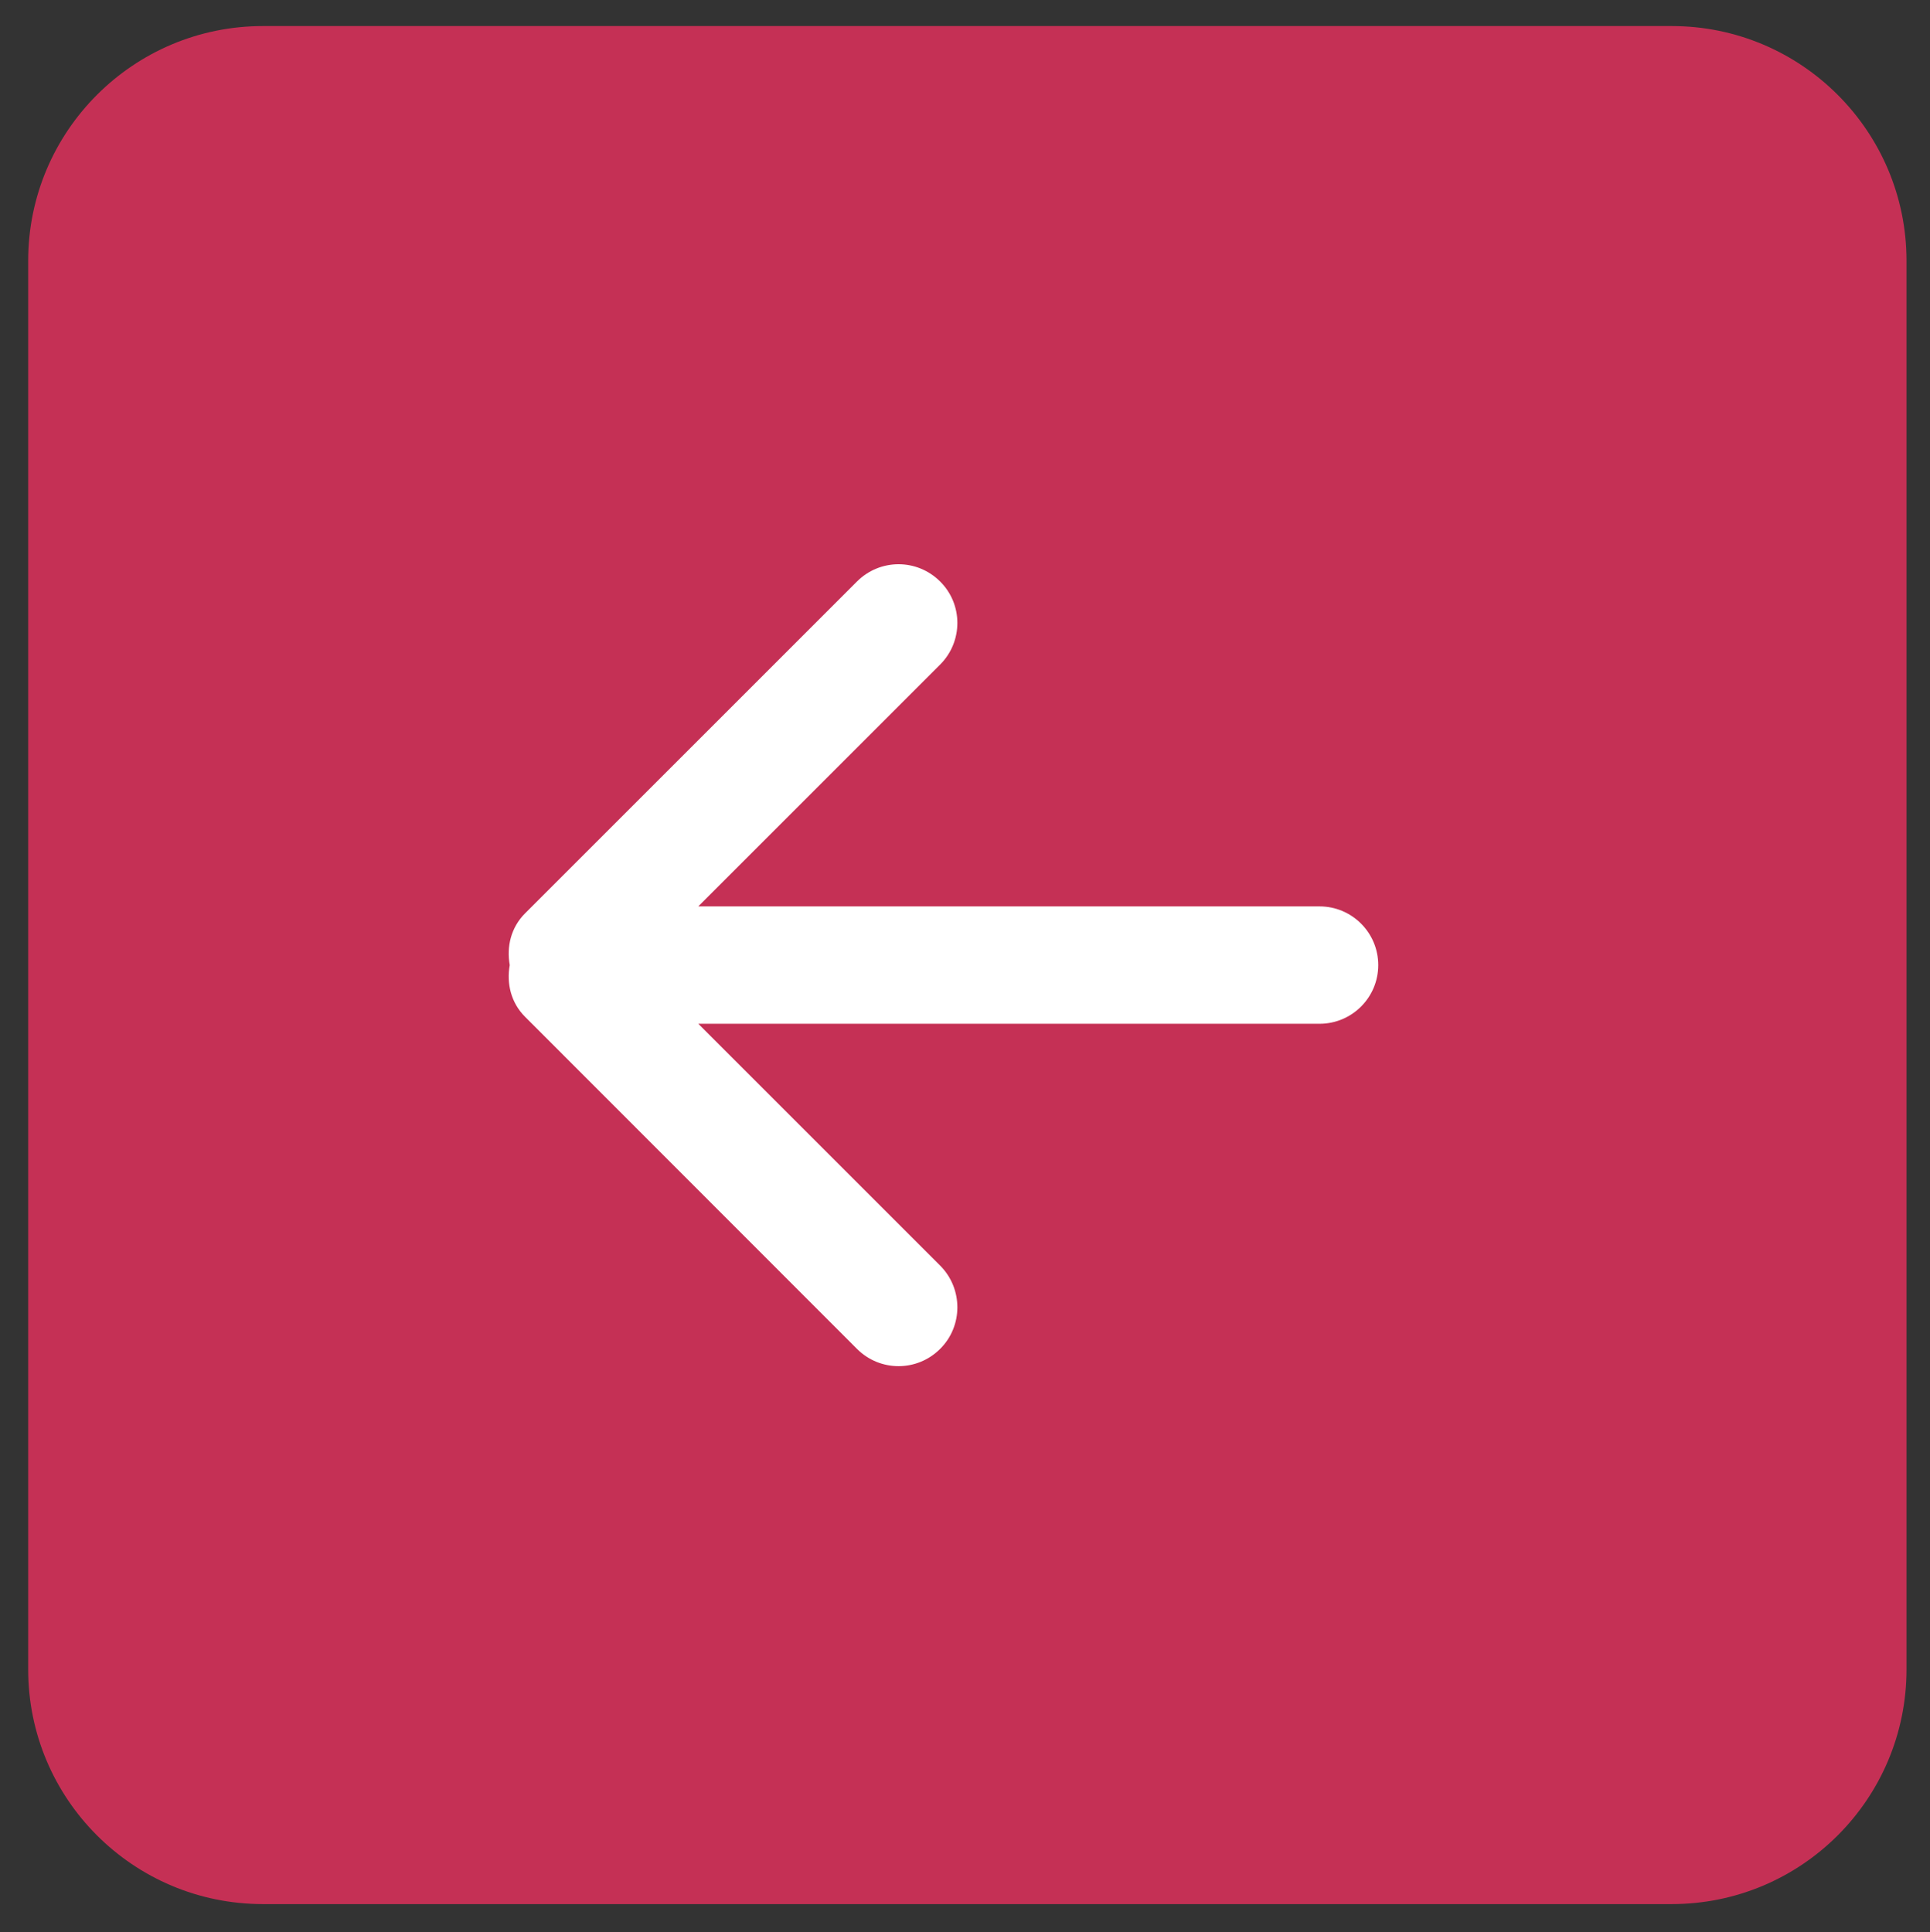
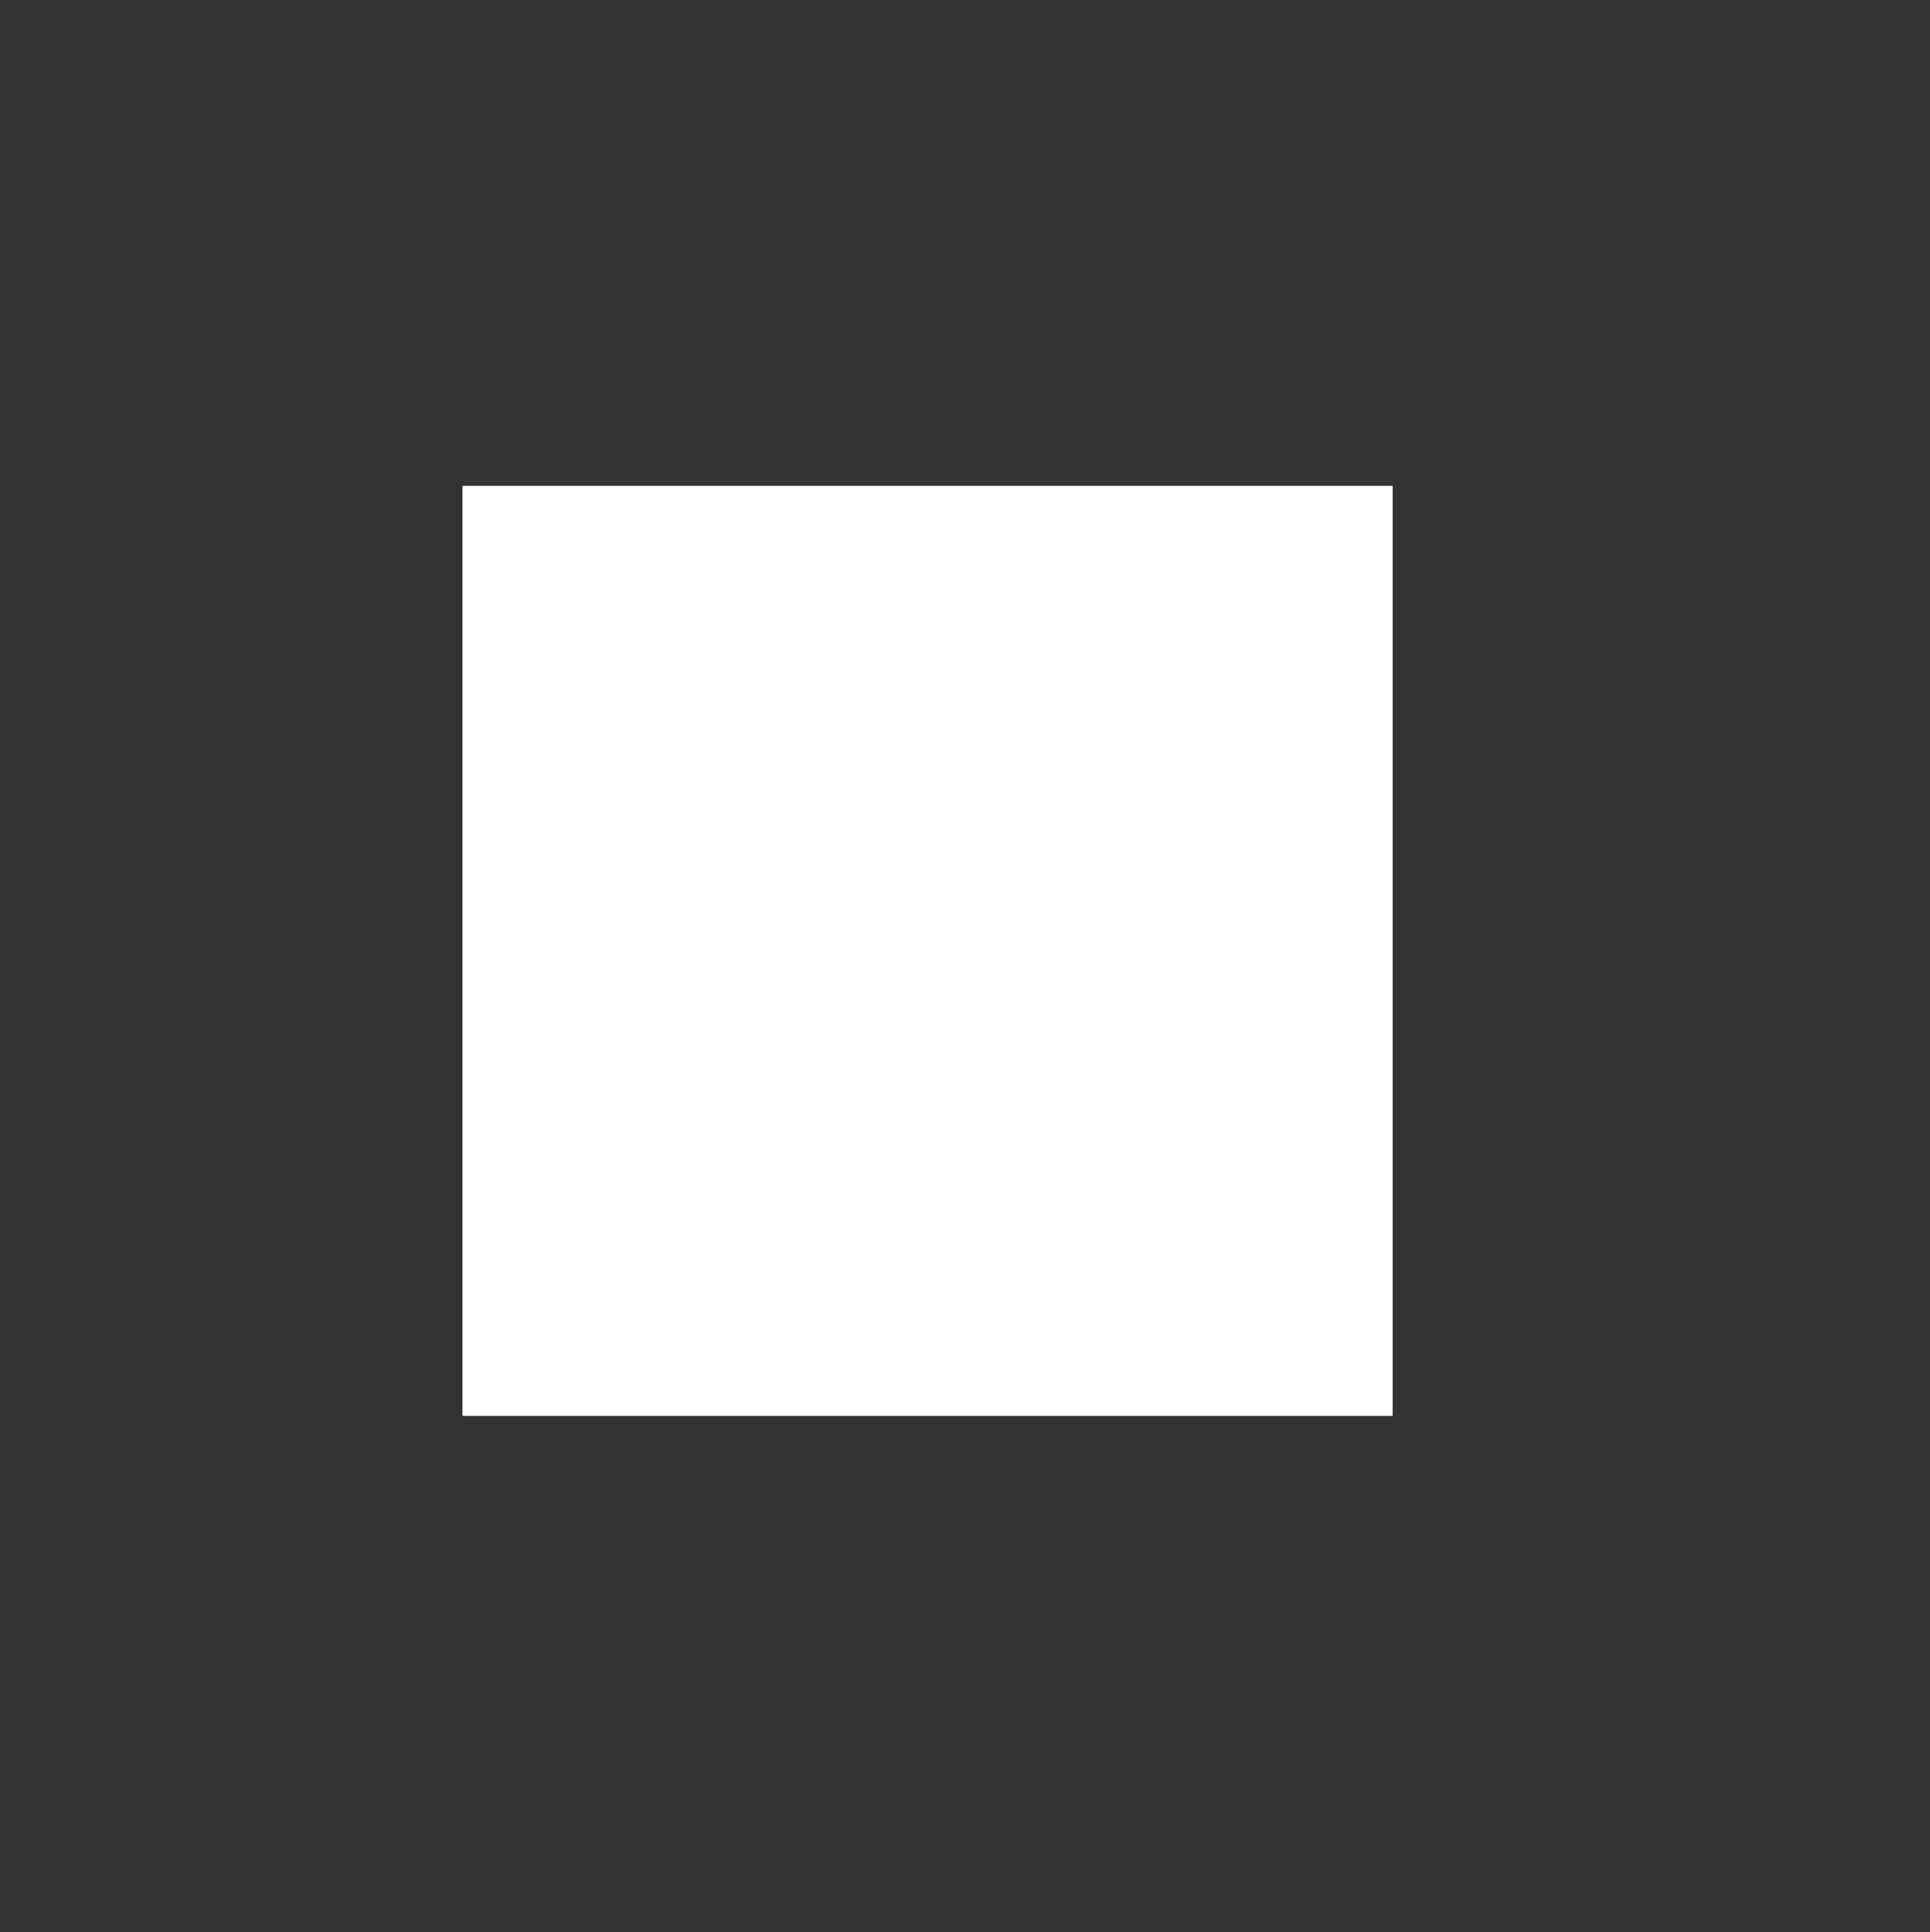
<svg xmlns="http://www.w3.org/2000/svg" xmlns:ns1="http://www.bohemiancoding.com/sketch/ns" id="Layer_1" data-name="Layer 1" version="1.1" viewBox="0 0 822 823">
  <rect x="0" y="0" width="822" height="823" fill="#333333" stroke="none" />
  <defs>
    <style>
      .cls-1 {
        fill: #c53055;
        fill-rule: evenodd;
      }

      .cls-1, .cls-2 {
        stroke-width: 0px;
      }

      .cls-2 {
        fill: #fff;
      }
    </style>
  </defs>
  <rect class="cls-2" x="197" y="207" width="396.1" height="396.1" />
  <g id="Page-1" ns1:type="MSPage">
    <g id="Icon-Set-Filled" ns1:type="MSLayerGroup">
-       <path id="arrow-left-square" class="cls-1" d="M562,436.1h-264.6l103,103c9.8,9.8,9.8,25.8,0,35.5-9.8,9.8-25.6,9.8-35.4,0l-141.4-141.5c-6-6-7.9-14.2-6.5-22-1.4-7.8.5-16,6.5-22l141.4-141.4c9.8-9.8,25.6-9.8,35.4,0,9.8,9.7,9.8,25.6,0,35.4l-103,103h264.6c13.8,0,25,11.2,25,25s-11.2,25-25,25h0ZM712,11.1H112C56.8,11.1,12,55.9,12,111.1v600c0,55.3,44.8,100,100,100h600c55.2,0,100-44.7,100-100V111.1c0-55.2-44.8-100-100-100h0Z" ns1:type="MSShapeGroup" />
-     </g>
+       </g>
  </g>
</svg>